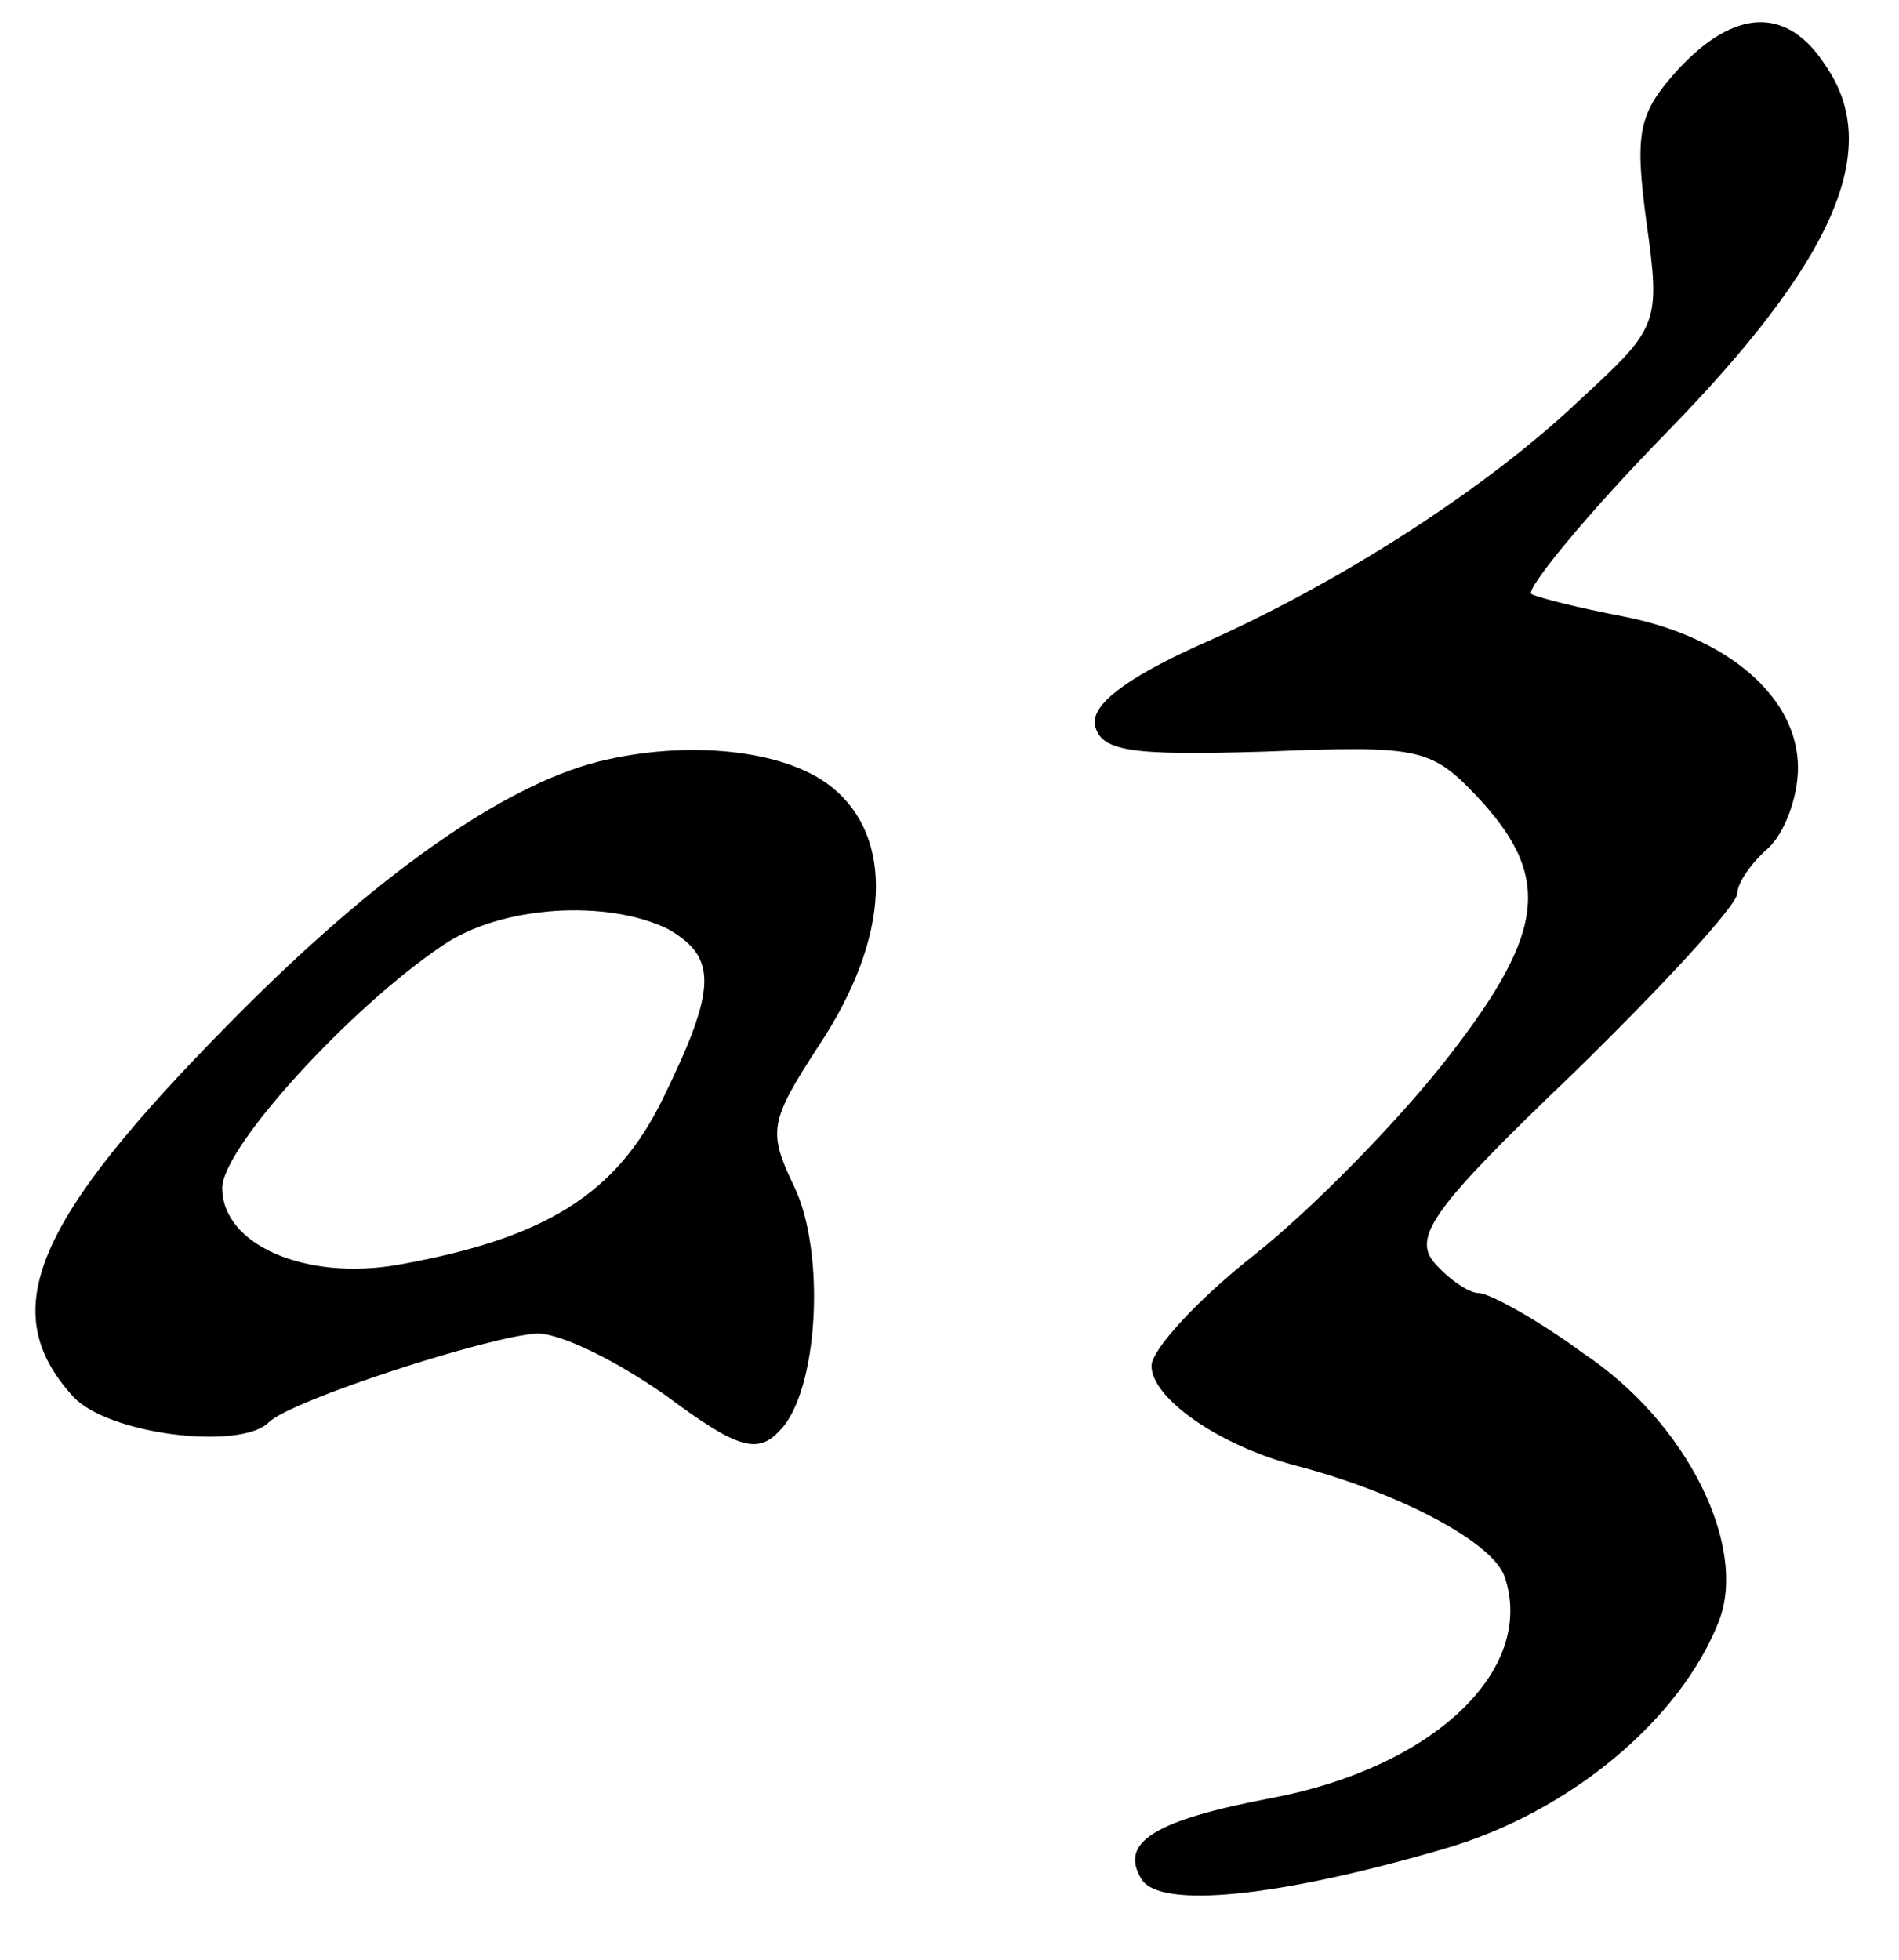
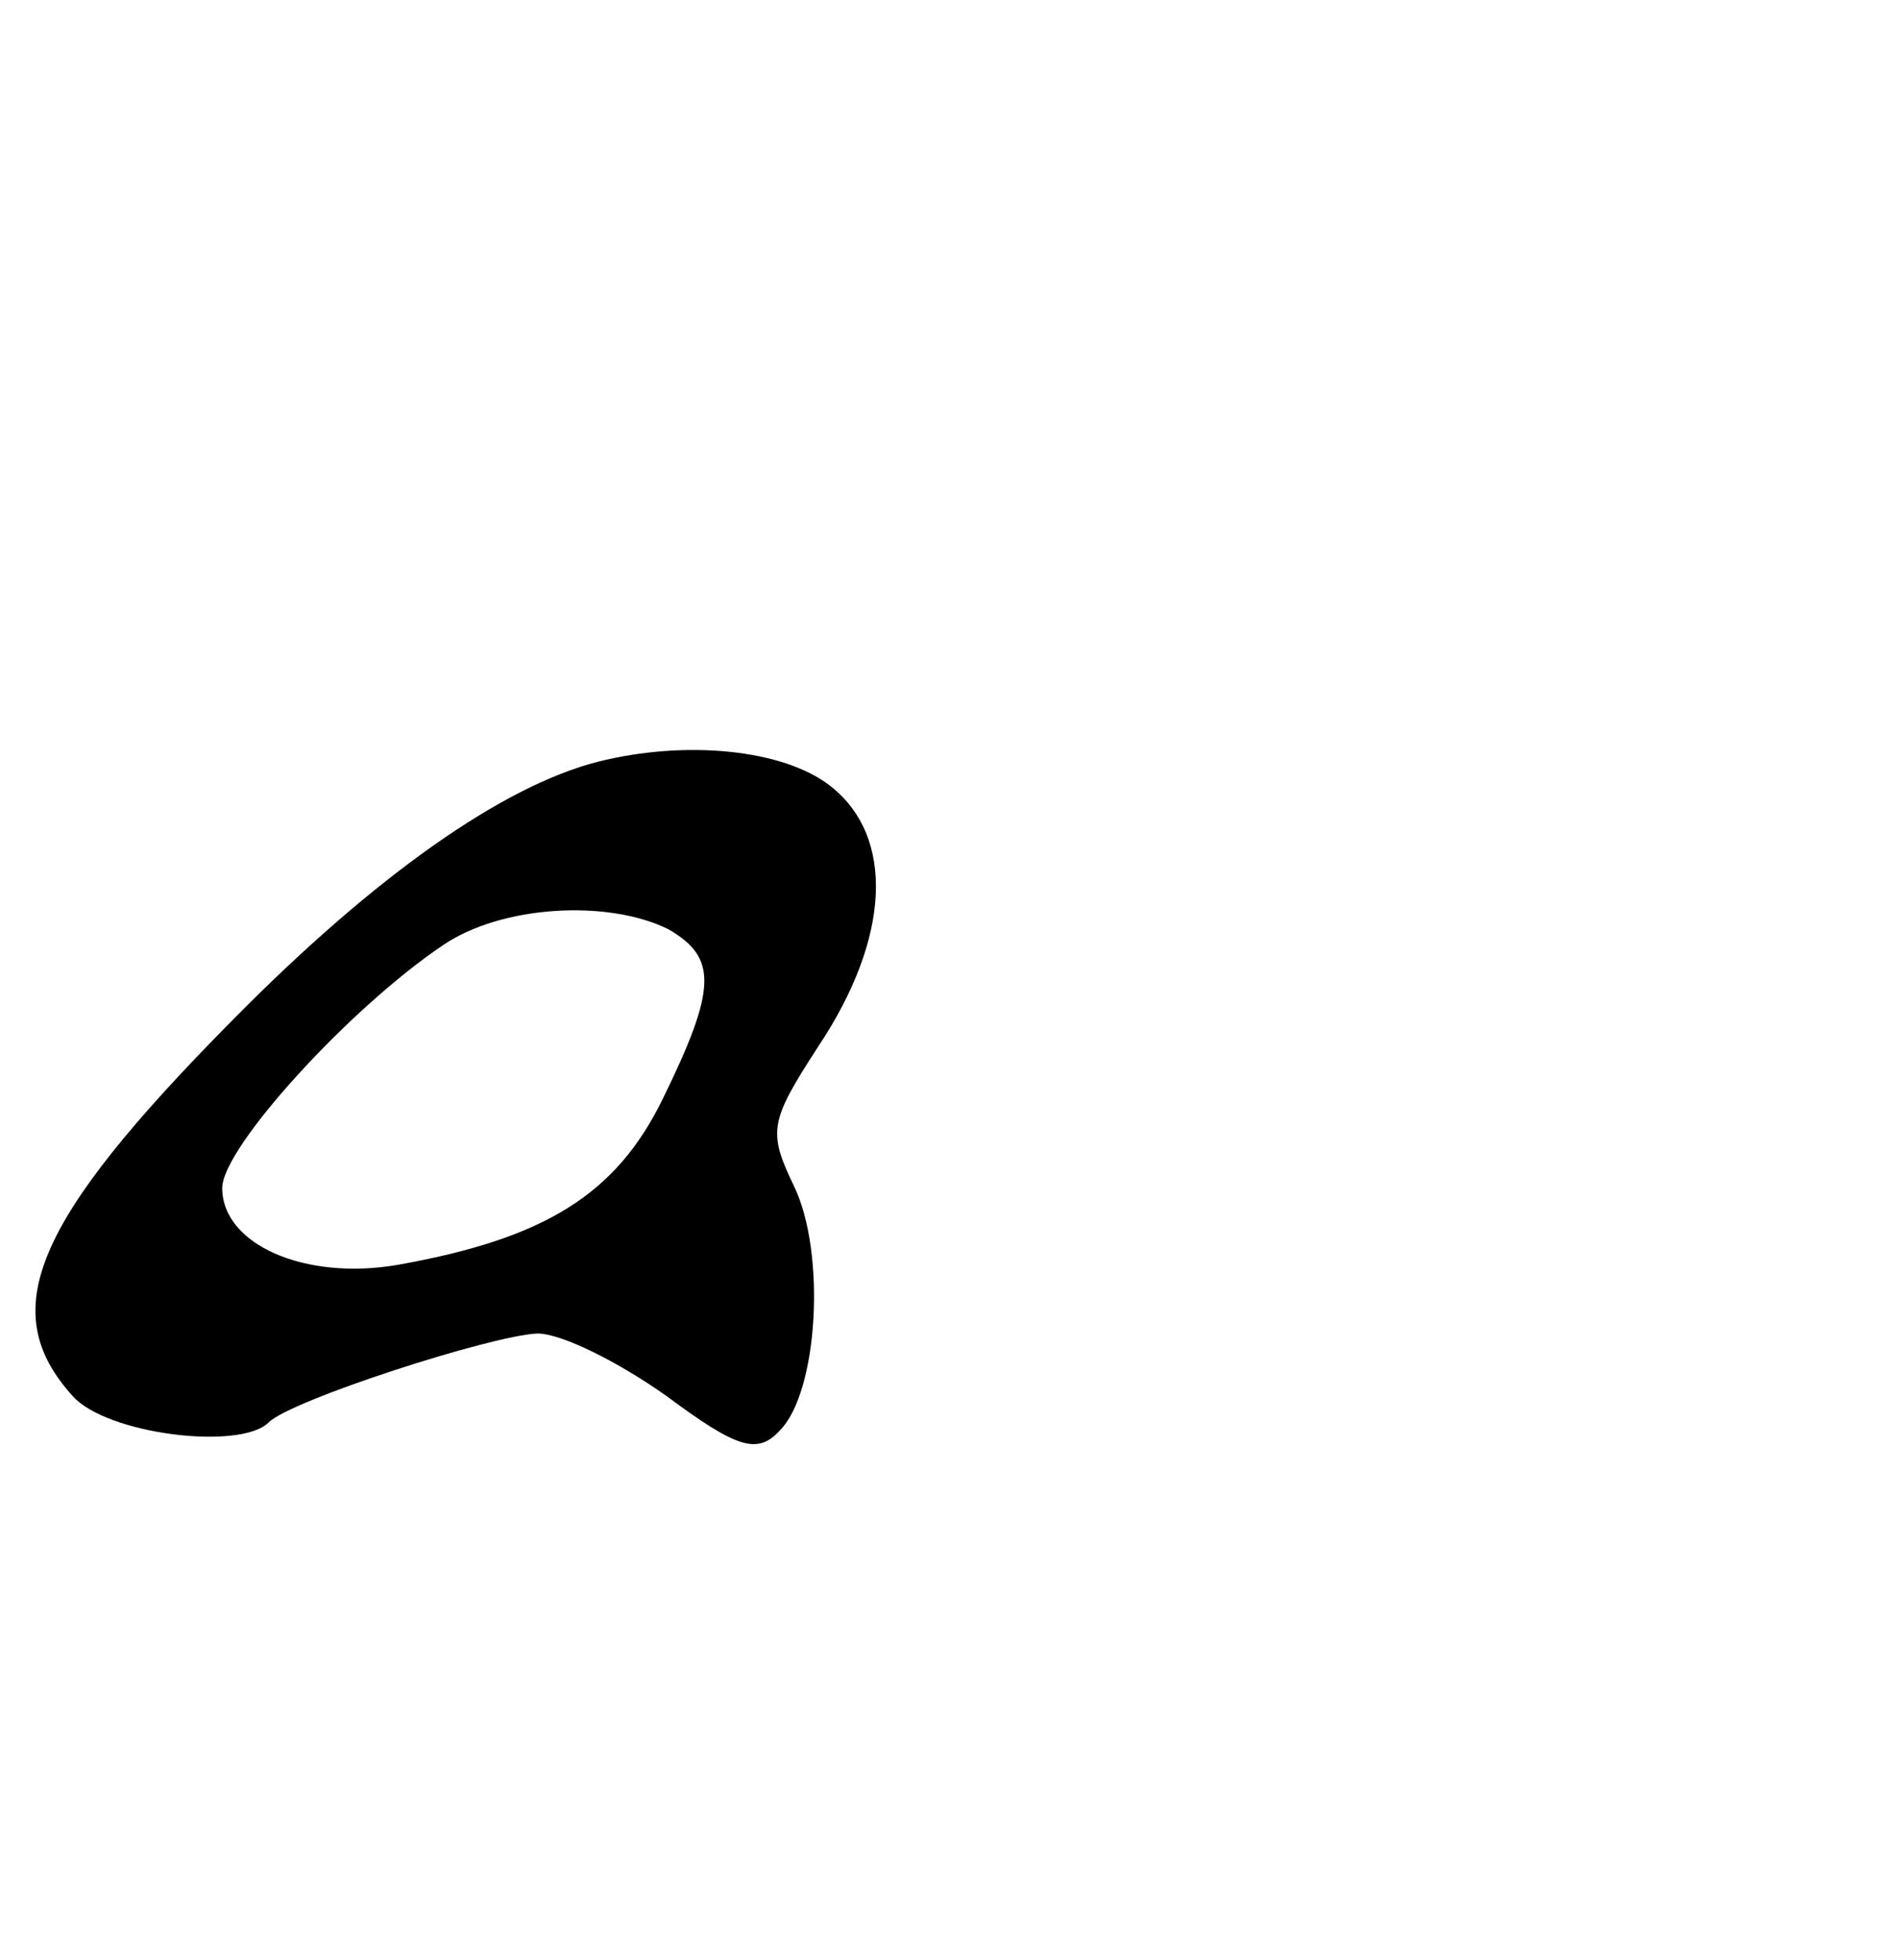
<svg xmlns="http://www.w3.org/2000/svg" version="1.0" width="94pt" height="97pt" viewBox="0 0 94 97" preserveAspectRatio="xMidYMid meet">
  <g transform="translate(0,97) scale(0.1,-0.1)" fill="#000000" stroke="none">
-     <path d="M831 936 c-20 -22 -22 -31 -16 -76 7 -50 6 -52 -32 -87 -46 -44 -120 -92 -191 -123 -35 -16 -52 -29 -50 -39 3 -13 18 -15 84 -13 75 3 82 2 104 -21 38 -40 36 -67 -13 -130 -24 -31 -67 -75 -96 -98 -28 -22 -51 -47 -51 -55 0 -16 33 -39 70 -49 54 -14 100 -39 105 -56 15 -46 -36 -94 -116 -109 -58 -11 -75 -22 -64 -40 9 -15 68 -9 150 15 62 18 117 64 136 113 14 37 -16 98 -67 132 -23 17 -47 30 -52 30 -5 0 -15 7 -22 15 -11 13 0 28 69 94 44 43 81 83 81 89 0 5 7 15 15 22 8 7 15 25 15 40 0 35 -35 65 -87 75 -21 4 -41 9 -45 11 -3 2 26 38 67 80 83 85 107 140 79 181 -19 30 -45 29 -73 -1z" />
-     <path d="M296 593 c-47 -12 -110 -56 -181 -128 -99 -100 -117 -144 -79 -186 17 -19 83 -27 97 -13 11 11 110 43 133 44 12 0 40 -14 64 -31 35 -26 45 -29 56 -17 19 19 23 88 7 121 -13 27 -12 32 12 69 36 54 38 104 6 129 -23 18 -71 23 -115 12z m35 -83 c24 -14 24 -29 -3 -84 -23 -47 -58 -69 -131 -82 -46 -8 -87 10 -87 38 0 20 63 89 109 120 29 20 82 23 112 8z" />
+     <path d="M296 593 c-47 -12 -110 -56 -181 -128 -99 -100 -117 -144 -79 -186 17 -19 83 -27 97 -13 11 11 110 43 133 44 12 0 40 -14 64 -31 35 -26 45 -29 56 -17 19 19 23 88 7 121 -13 27 -12 32 12 69 36 54 38 104 6 129 -23 18 -71 23 -115 12m35 -83 c24 -14 24 -29 -3 -84 -23 -47 -58 -69 -131 -82 -46 -8 -87 10 -87 38 0 20 63 89 109 120 29 20 82 23 112 8z" />
  </g>
</svg>